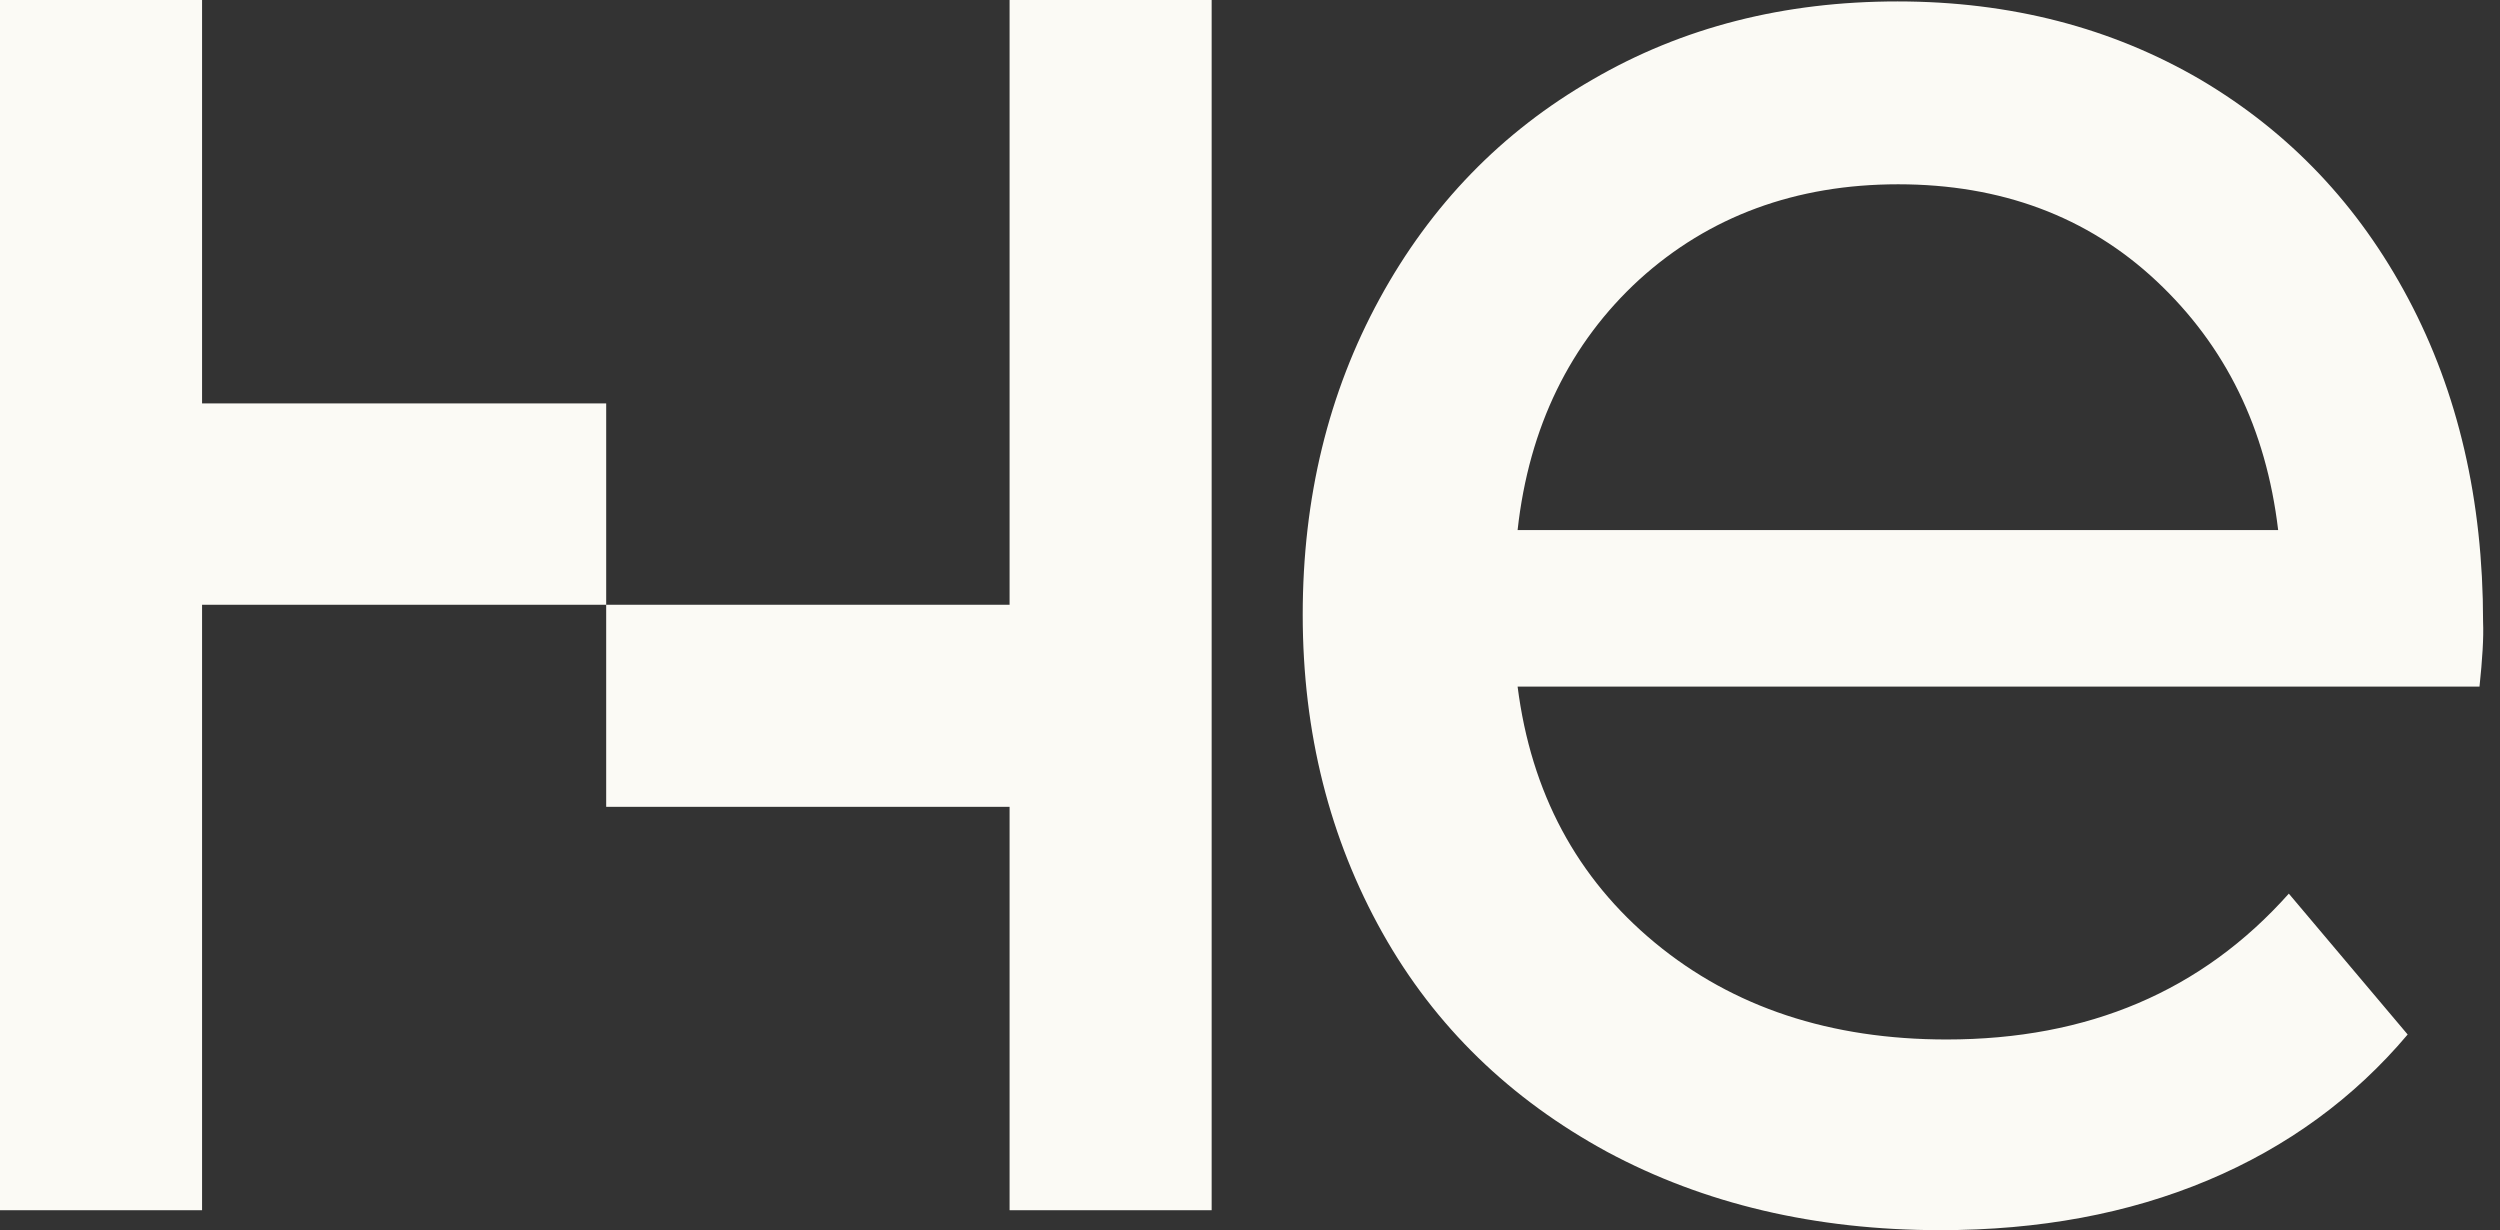
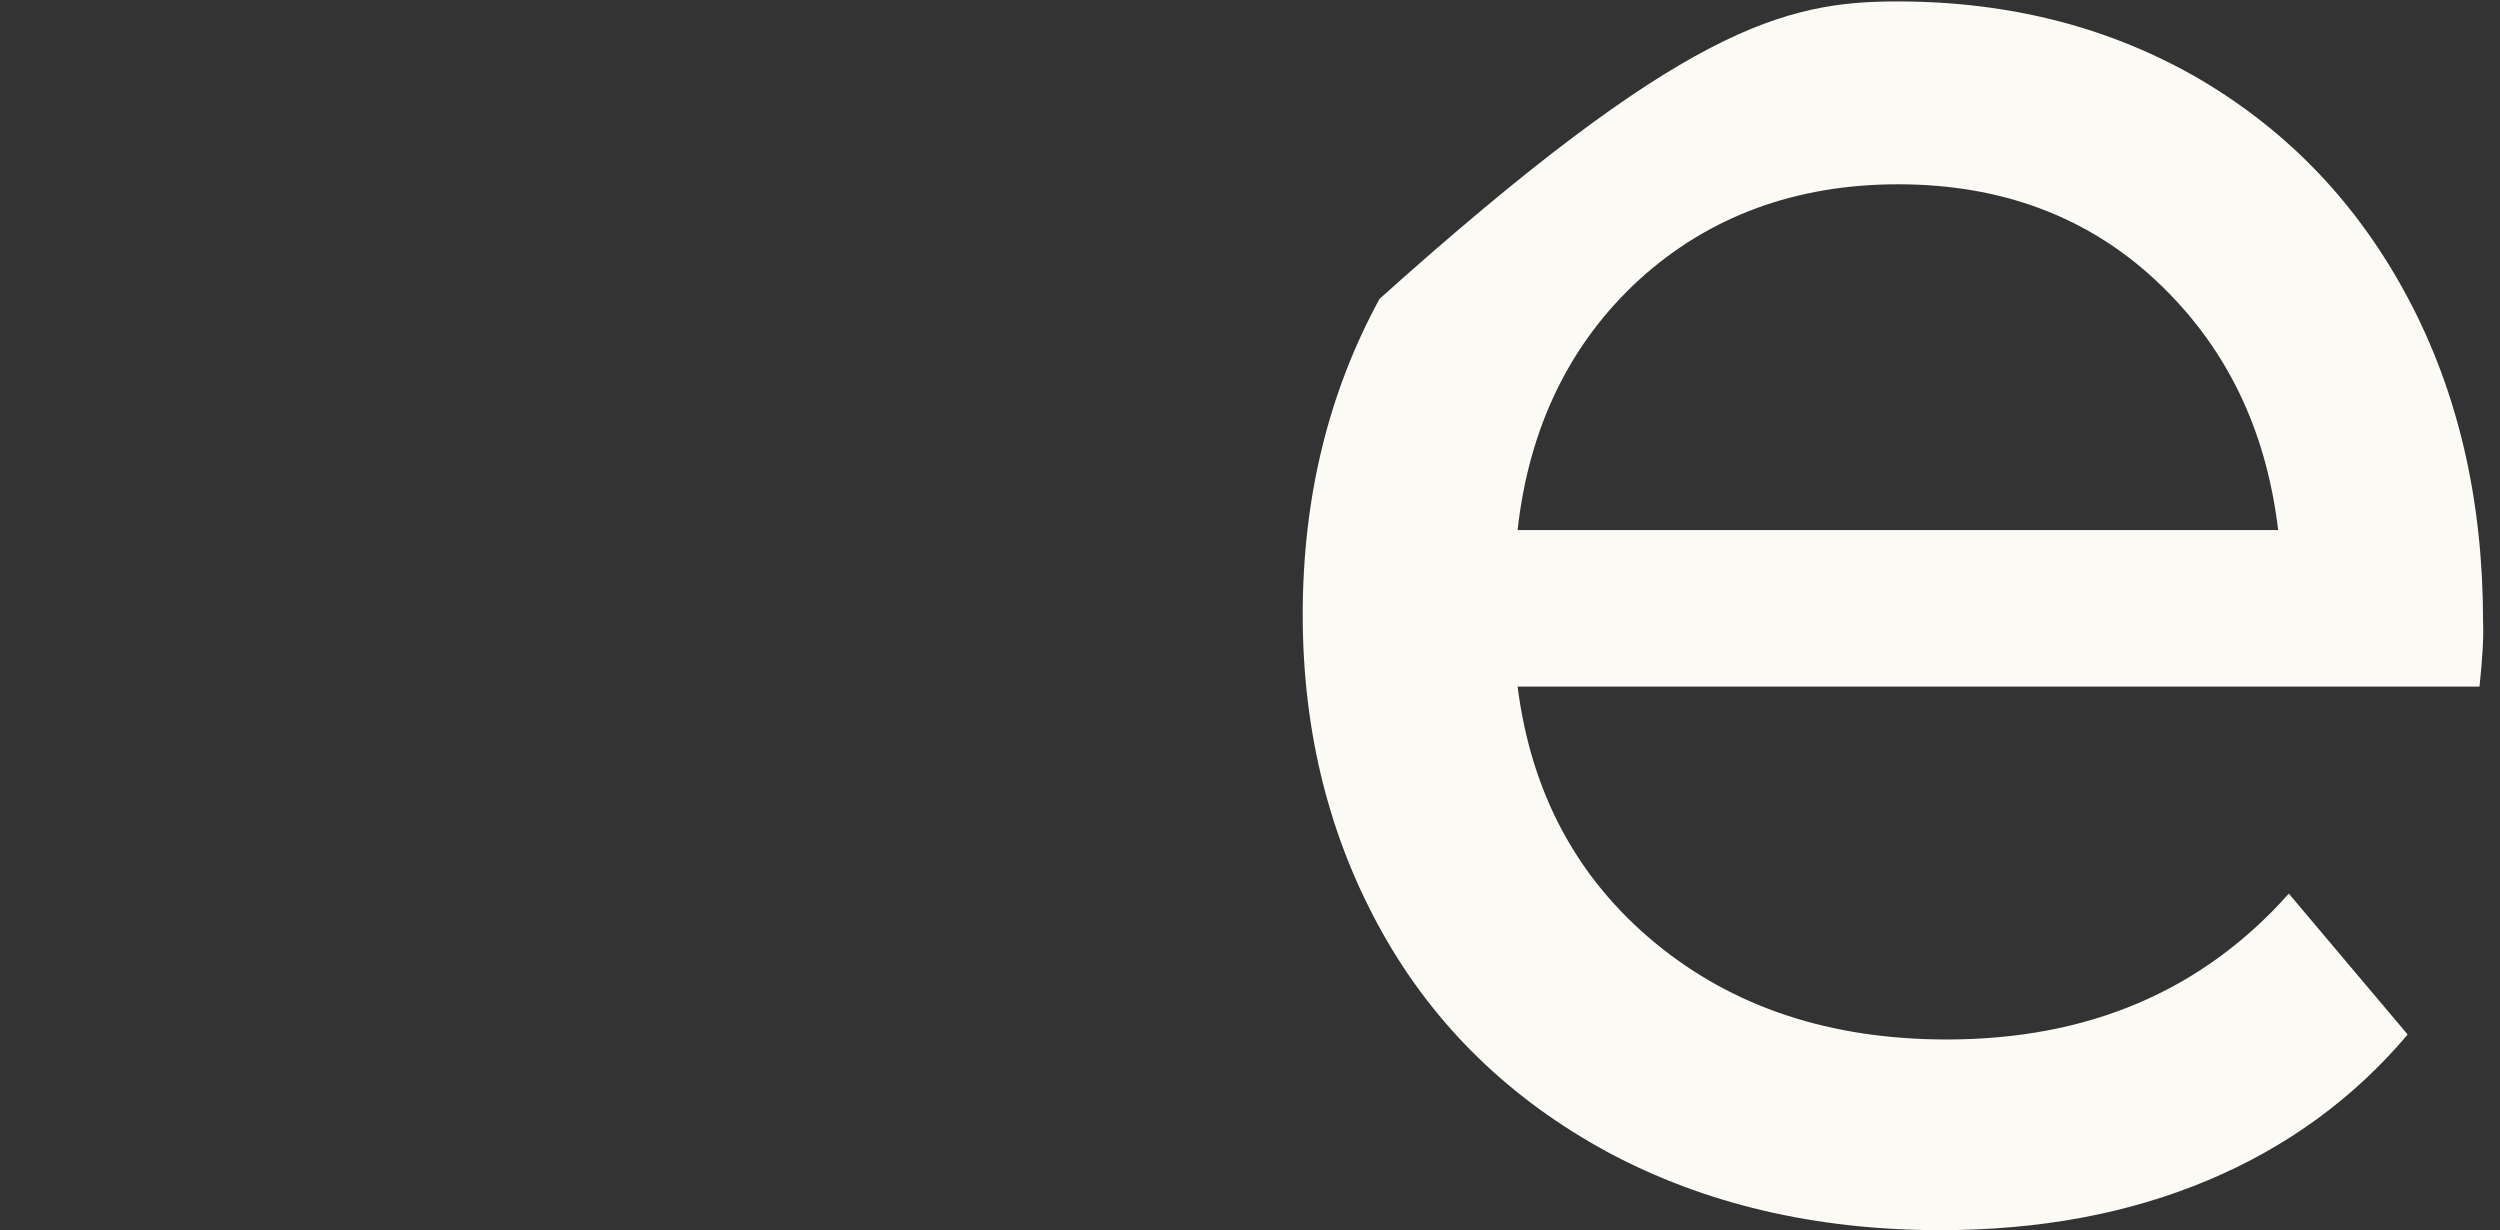
<svg xmlns="http://www.w3.org/2000/svg" width="126" height="62" viewBox="0 0 126 62" fill="none">
  <rect x="0" y="0" width="126" height="62" fill="#333333" stroke="none" />
-   <path d="M124.967 34.604H76.487C77.168 39.947 79.463 44.25 83.407 47.513C87.352 50.776 92.264 52.39 98.109 52.39C105.245 52.39 110.982 49.952 115.357 45.039L121.346 52.139C118.656 55.33 115.285 57.804 111.269 59.49C107.253 61.175 102.771 62 97.787 62C91.475 62 85.882 60.673 81.005 58.056C76.128 55.402 72.327 51.744 69.673 47.011C67.02 42.278 65.657 36.935 65.657 30.982C65.657 25.102 66.948 19.794 69.53 15.061C72.112 10.328 75.698 6.634 80.252 4.017C84.806 1.363 89.933 0.072 95.635 0.072C101.336 0.072 106.428 1.399 110.911 4.017C115.393 6.67 118.871 10.328 121.381 15.061C123.892 19.794 125.147 25.209 125.147 31.341C125.182 32.13 125.111 33.241 124.967 34.604ZM82.618 14.093C79.14 17.284 77.06 21.516 76.487 26.715H114.819C114.21 21.587 112.166 17.428 108.687 14.165C105.209 10.902 100.834 9.288 95.671 9.288C90.507 9.288 86.132 10.902 82.618 14.093Z" fill="#FBFAF5" />
-   <path d="M50.883 0V10.184V20.332V30.48H40.7H30.552V20.332H20.368H10.184V10.184V0H0V10.184V20.332V30.48V37.329V40.664V50.847V60.995H10.184V50.847V40.664V37.329V30.48H20.368H30.552V40.664H40.7H50.883V50.847V60.995H61.067V50.847V40.664V37.938V30.48V20.332V10.184V0H50.883Z" fill="#FBFAF5" />
+   <path d="M124.967 34.604H76.487C77.168 39.947 79.463 44.25 83.407 47.513C87.352 50.776 92.264 52.39 98.109 52.39C105.245 52.39 110.982 49.952 115.357 45.039L121.346 52.139C118.656 55.33 115.285 57.804 111.269 59.49C107.253 61.175 102.771 62 97.787 62C91.475 62 85.882 60.673 81.005 58.056C76.128 55.402 72.327 51.744 69.673 47.011C67.02 42.278 65.657 36.935 65.657 30.982C65.657 25.102 66.948 19.794 69.53 15.061C84.806 1.363 89.933 0.072 95.635 0.072C101.336 0.072 106.428 1.399 110.911 4.017C115.393 6.67 118.871 10.328 121.381 15.061C123.892 19.794 125.147 25.209 125.147 31.341C125.182 32.13 125.111 33.241 124.967 34.604ZM82.618 14.093C79.14 17.284 77.06 21.516 76.487 26.715H114.819C114.21 21.587 112.166 17.428 108.687 14.165C105.209 10.902 100.834 9.288 95.671 9.288C90.507 9.288 86.132 10.902 82.618 14.093Z" fill="#FBFAF5" />
</svg>